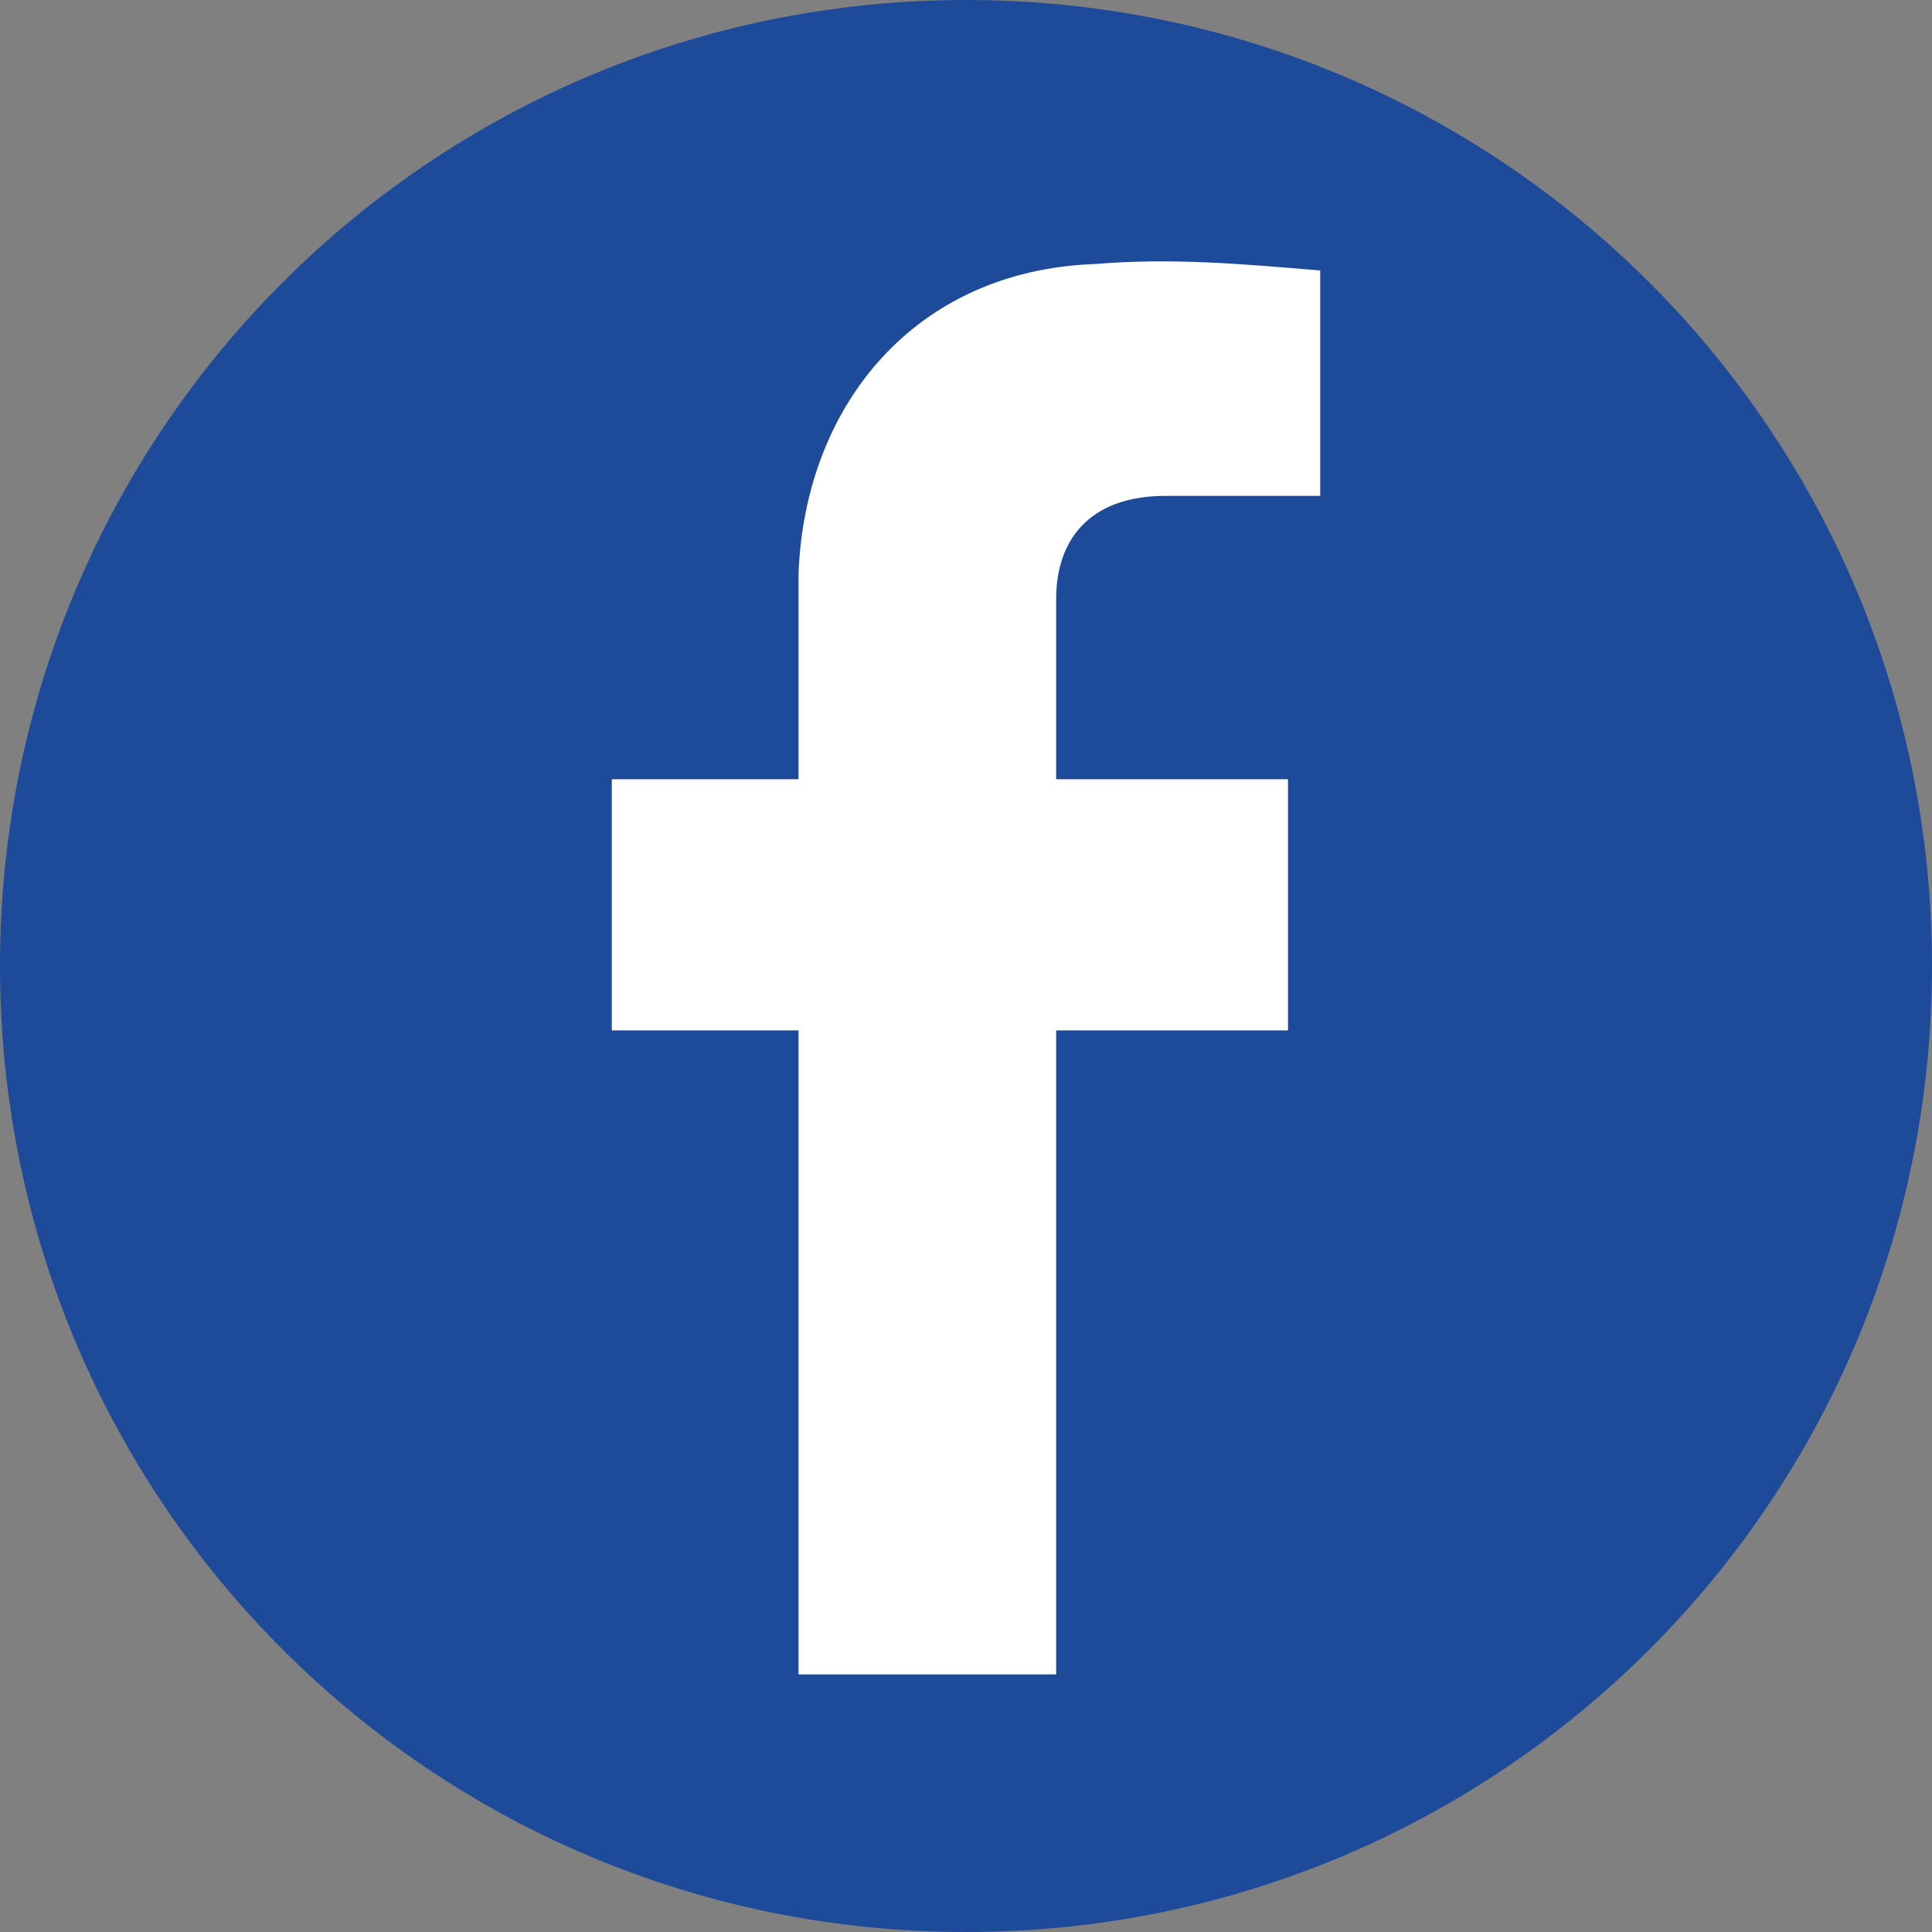
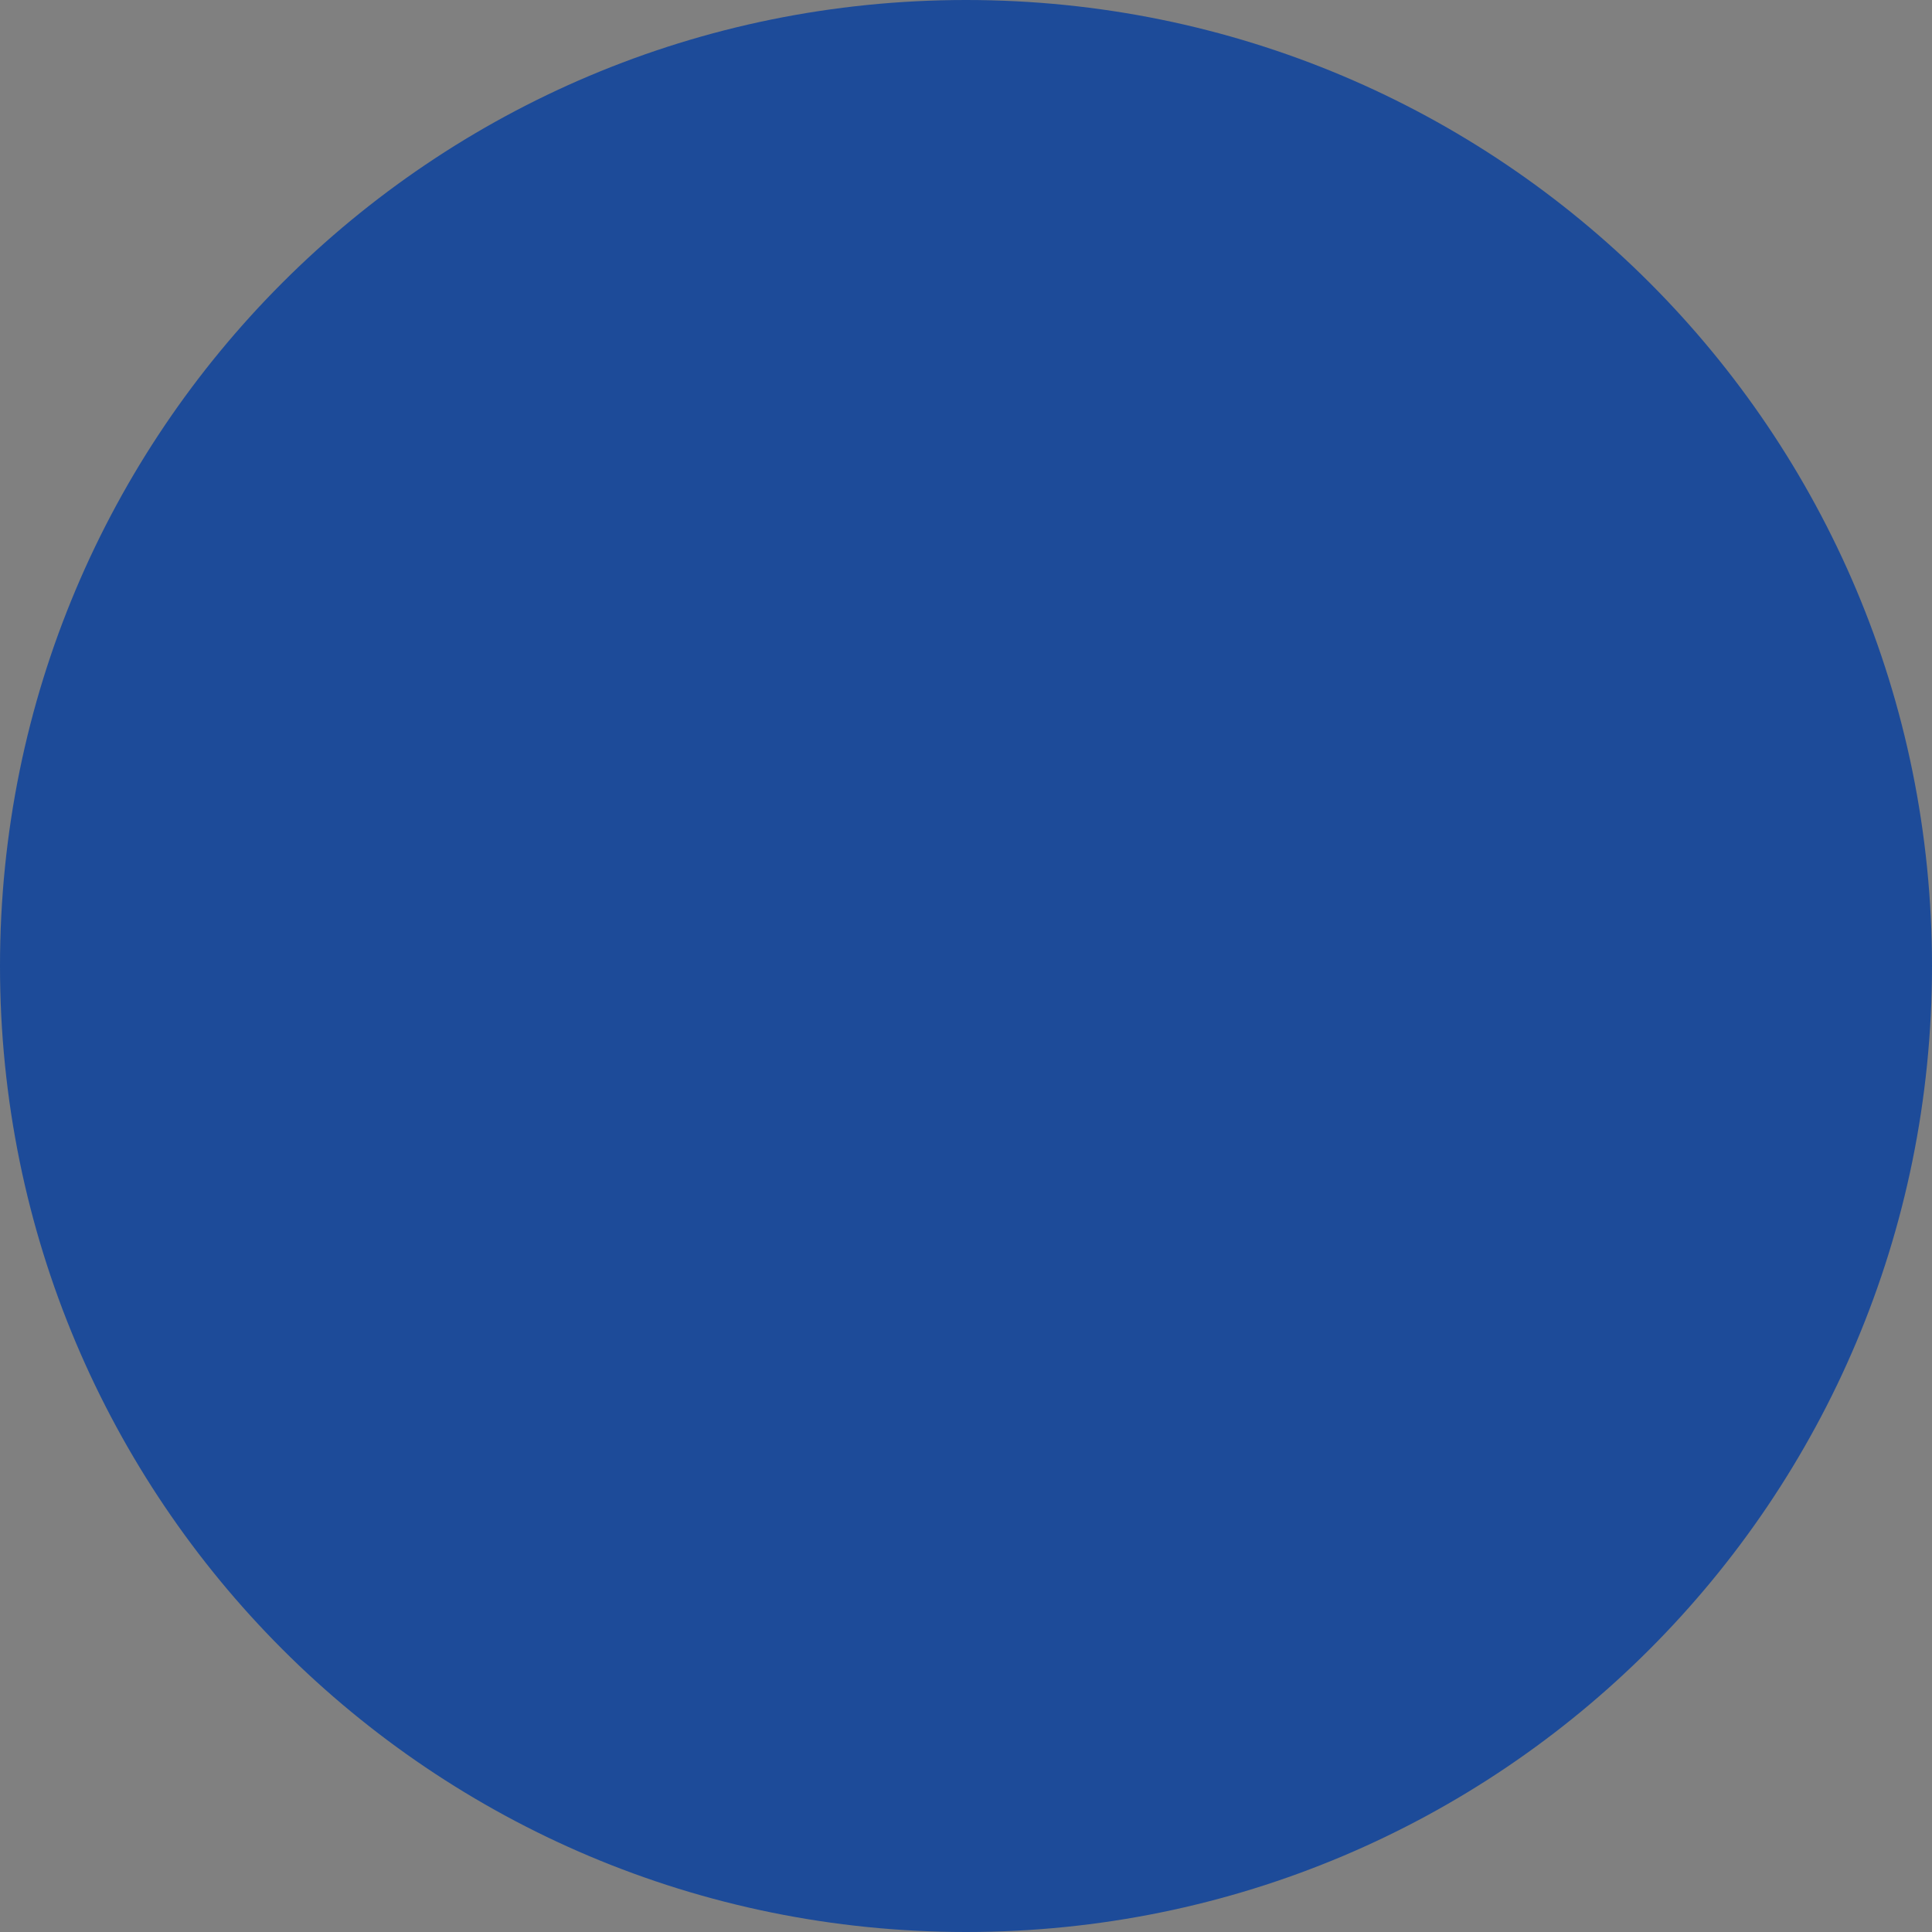
<svg xmlns="http://www.w3.org/2000/svg" width="30" height="30" viewBox="0 0 30 30">
  <rect x="0" y="0" width="30" height="30" fill="#808080" stroke="none" />
  <g fill="none" fill-rule="evenodd">
    <path fill="#1D4B99" d="M15 0c8.3 0 15 6.7 15 15s-6.7 15-15 15S0 23.3 0 15 6.7 0 15 0" />
-     <path fill="#FFF" d="M16.4 26V16H20v-3.9h-3.6V9.3c0-.9.5-1.6 1.7-1.6h2.4V4.2c-1.2-.1-2.3-.2-3.5-.1-2.8.1-4.5 2.2-4.6 4.8v3.2H9.5V16h2.9v10h4z" />
  </g>
</svg>